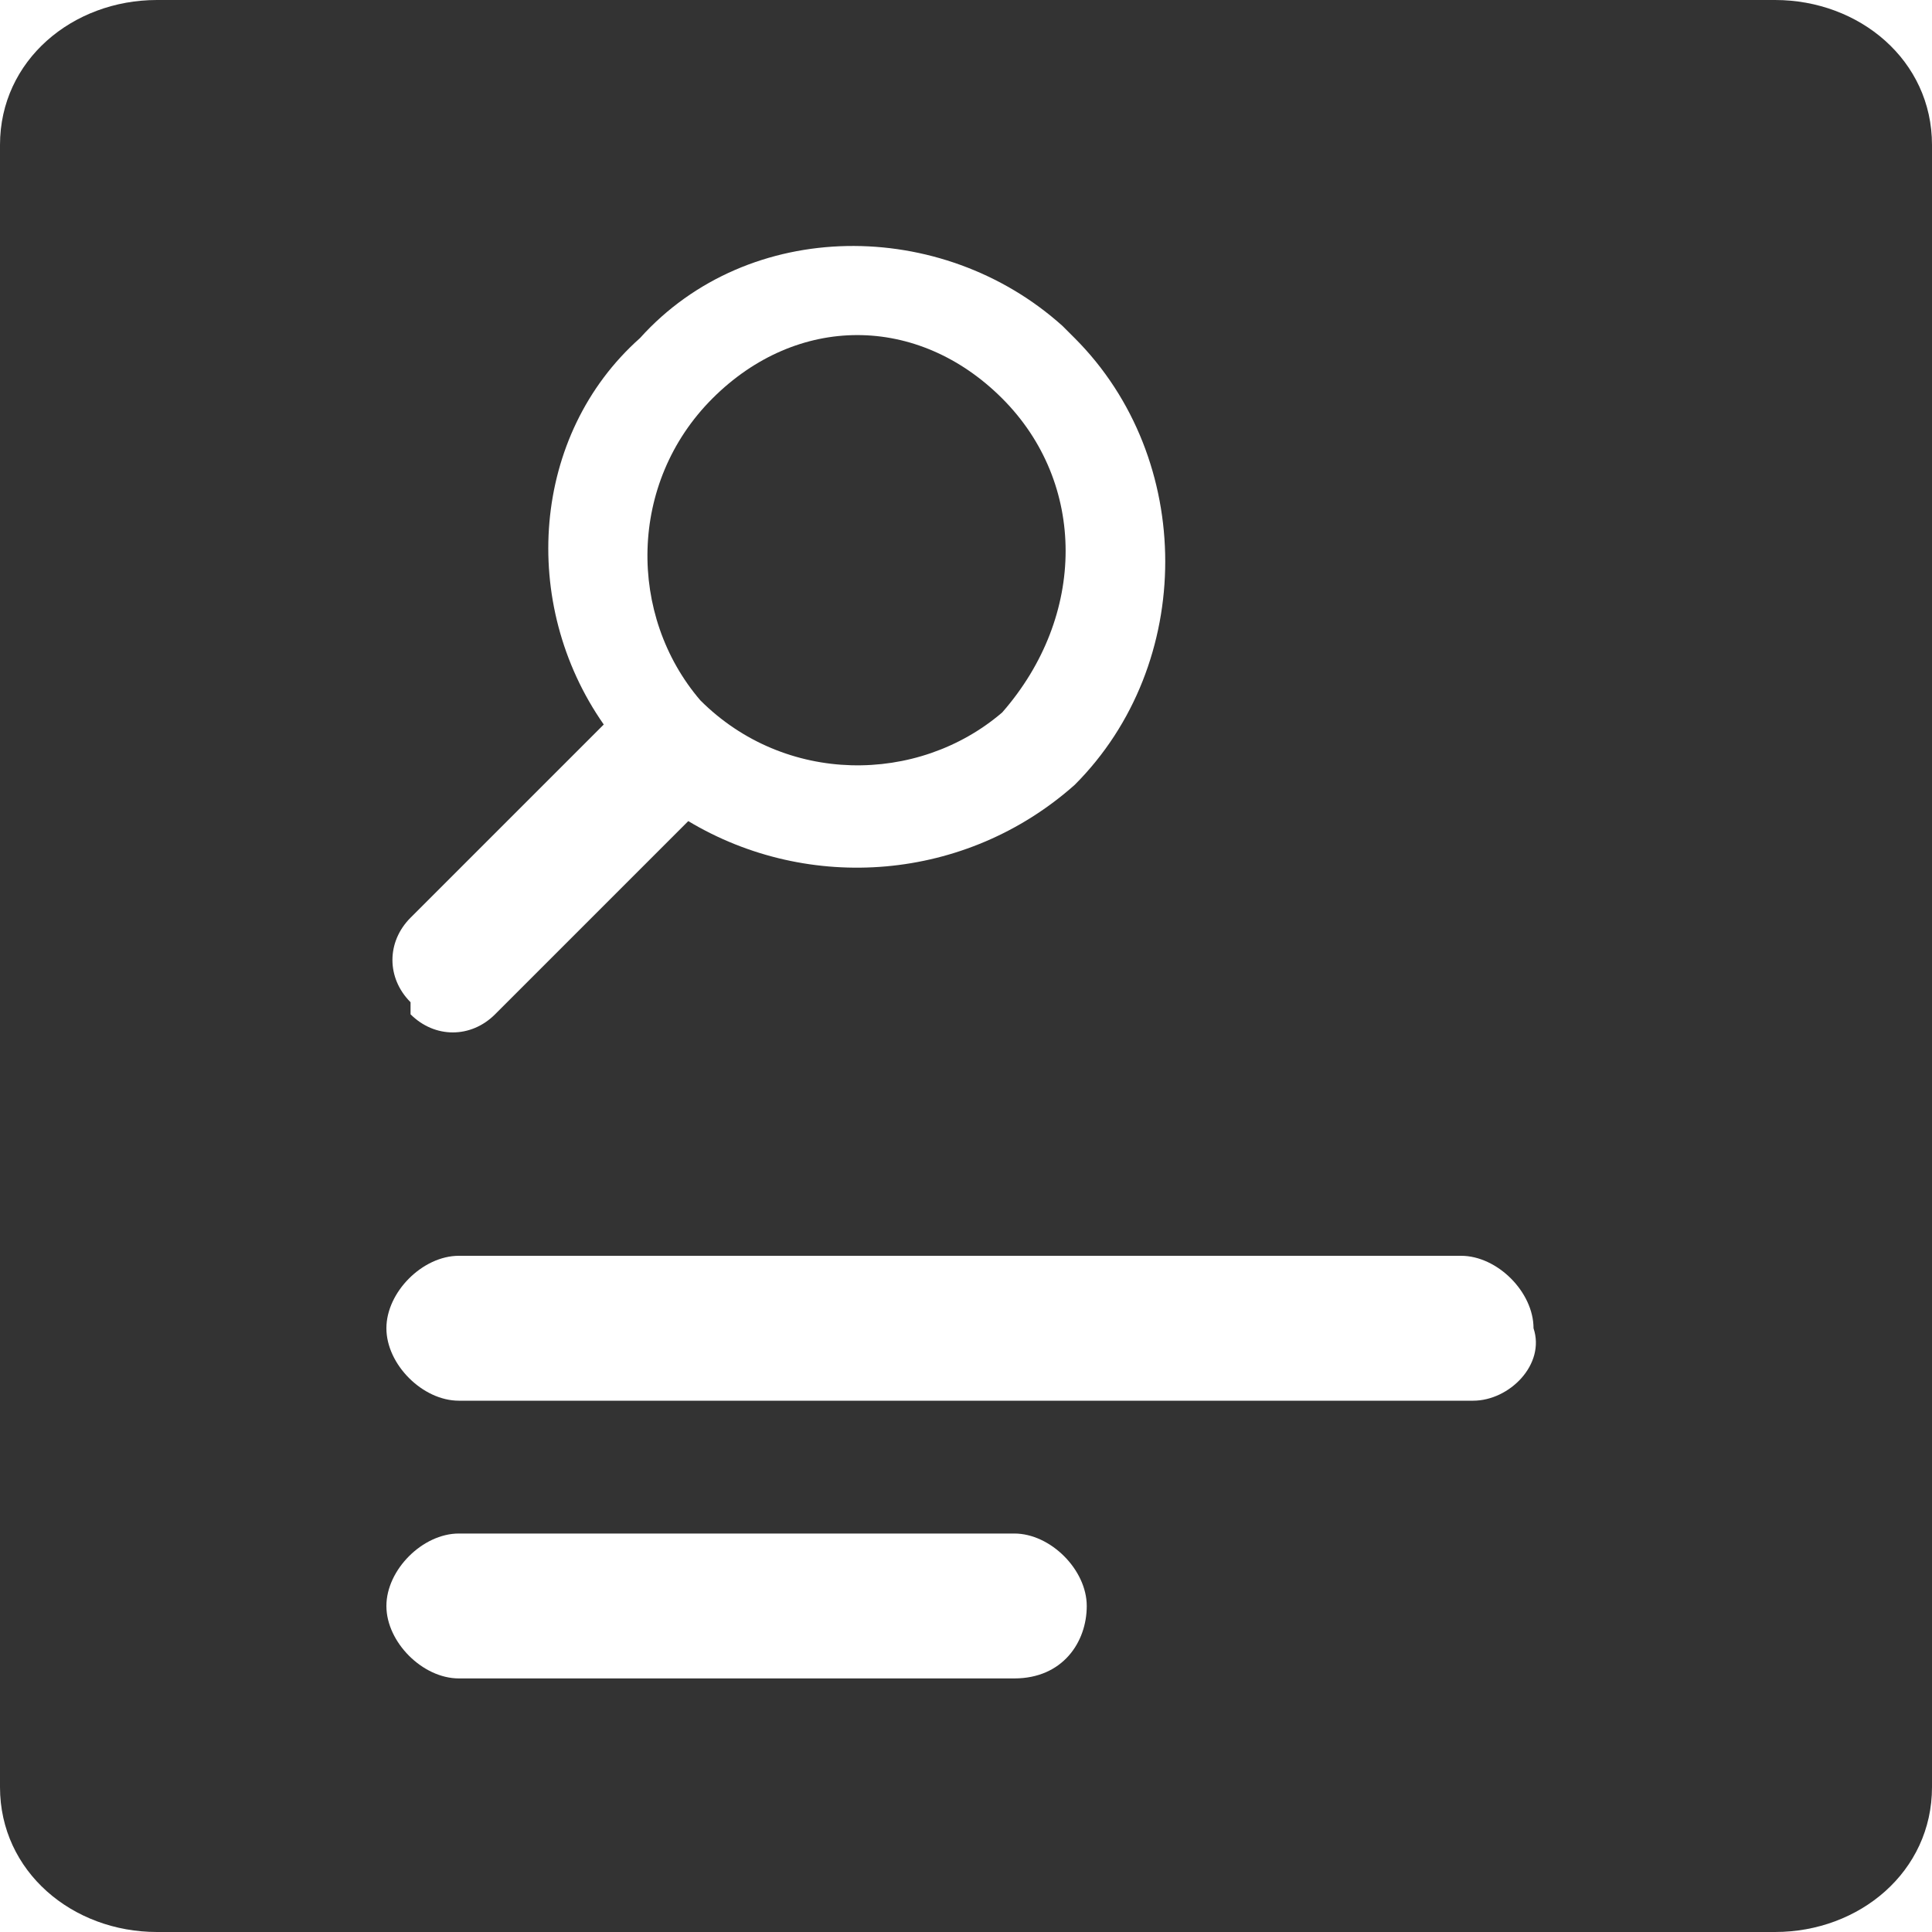
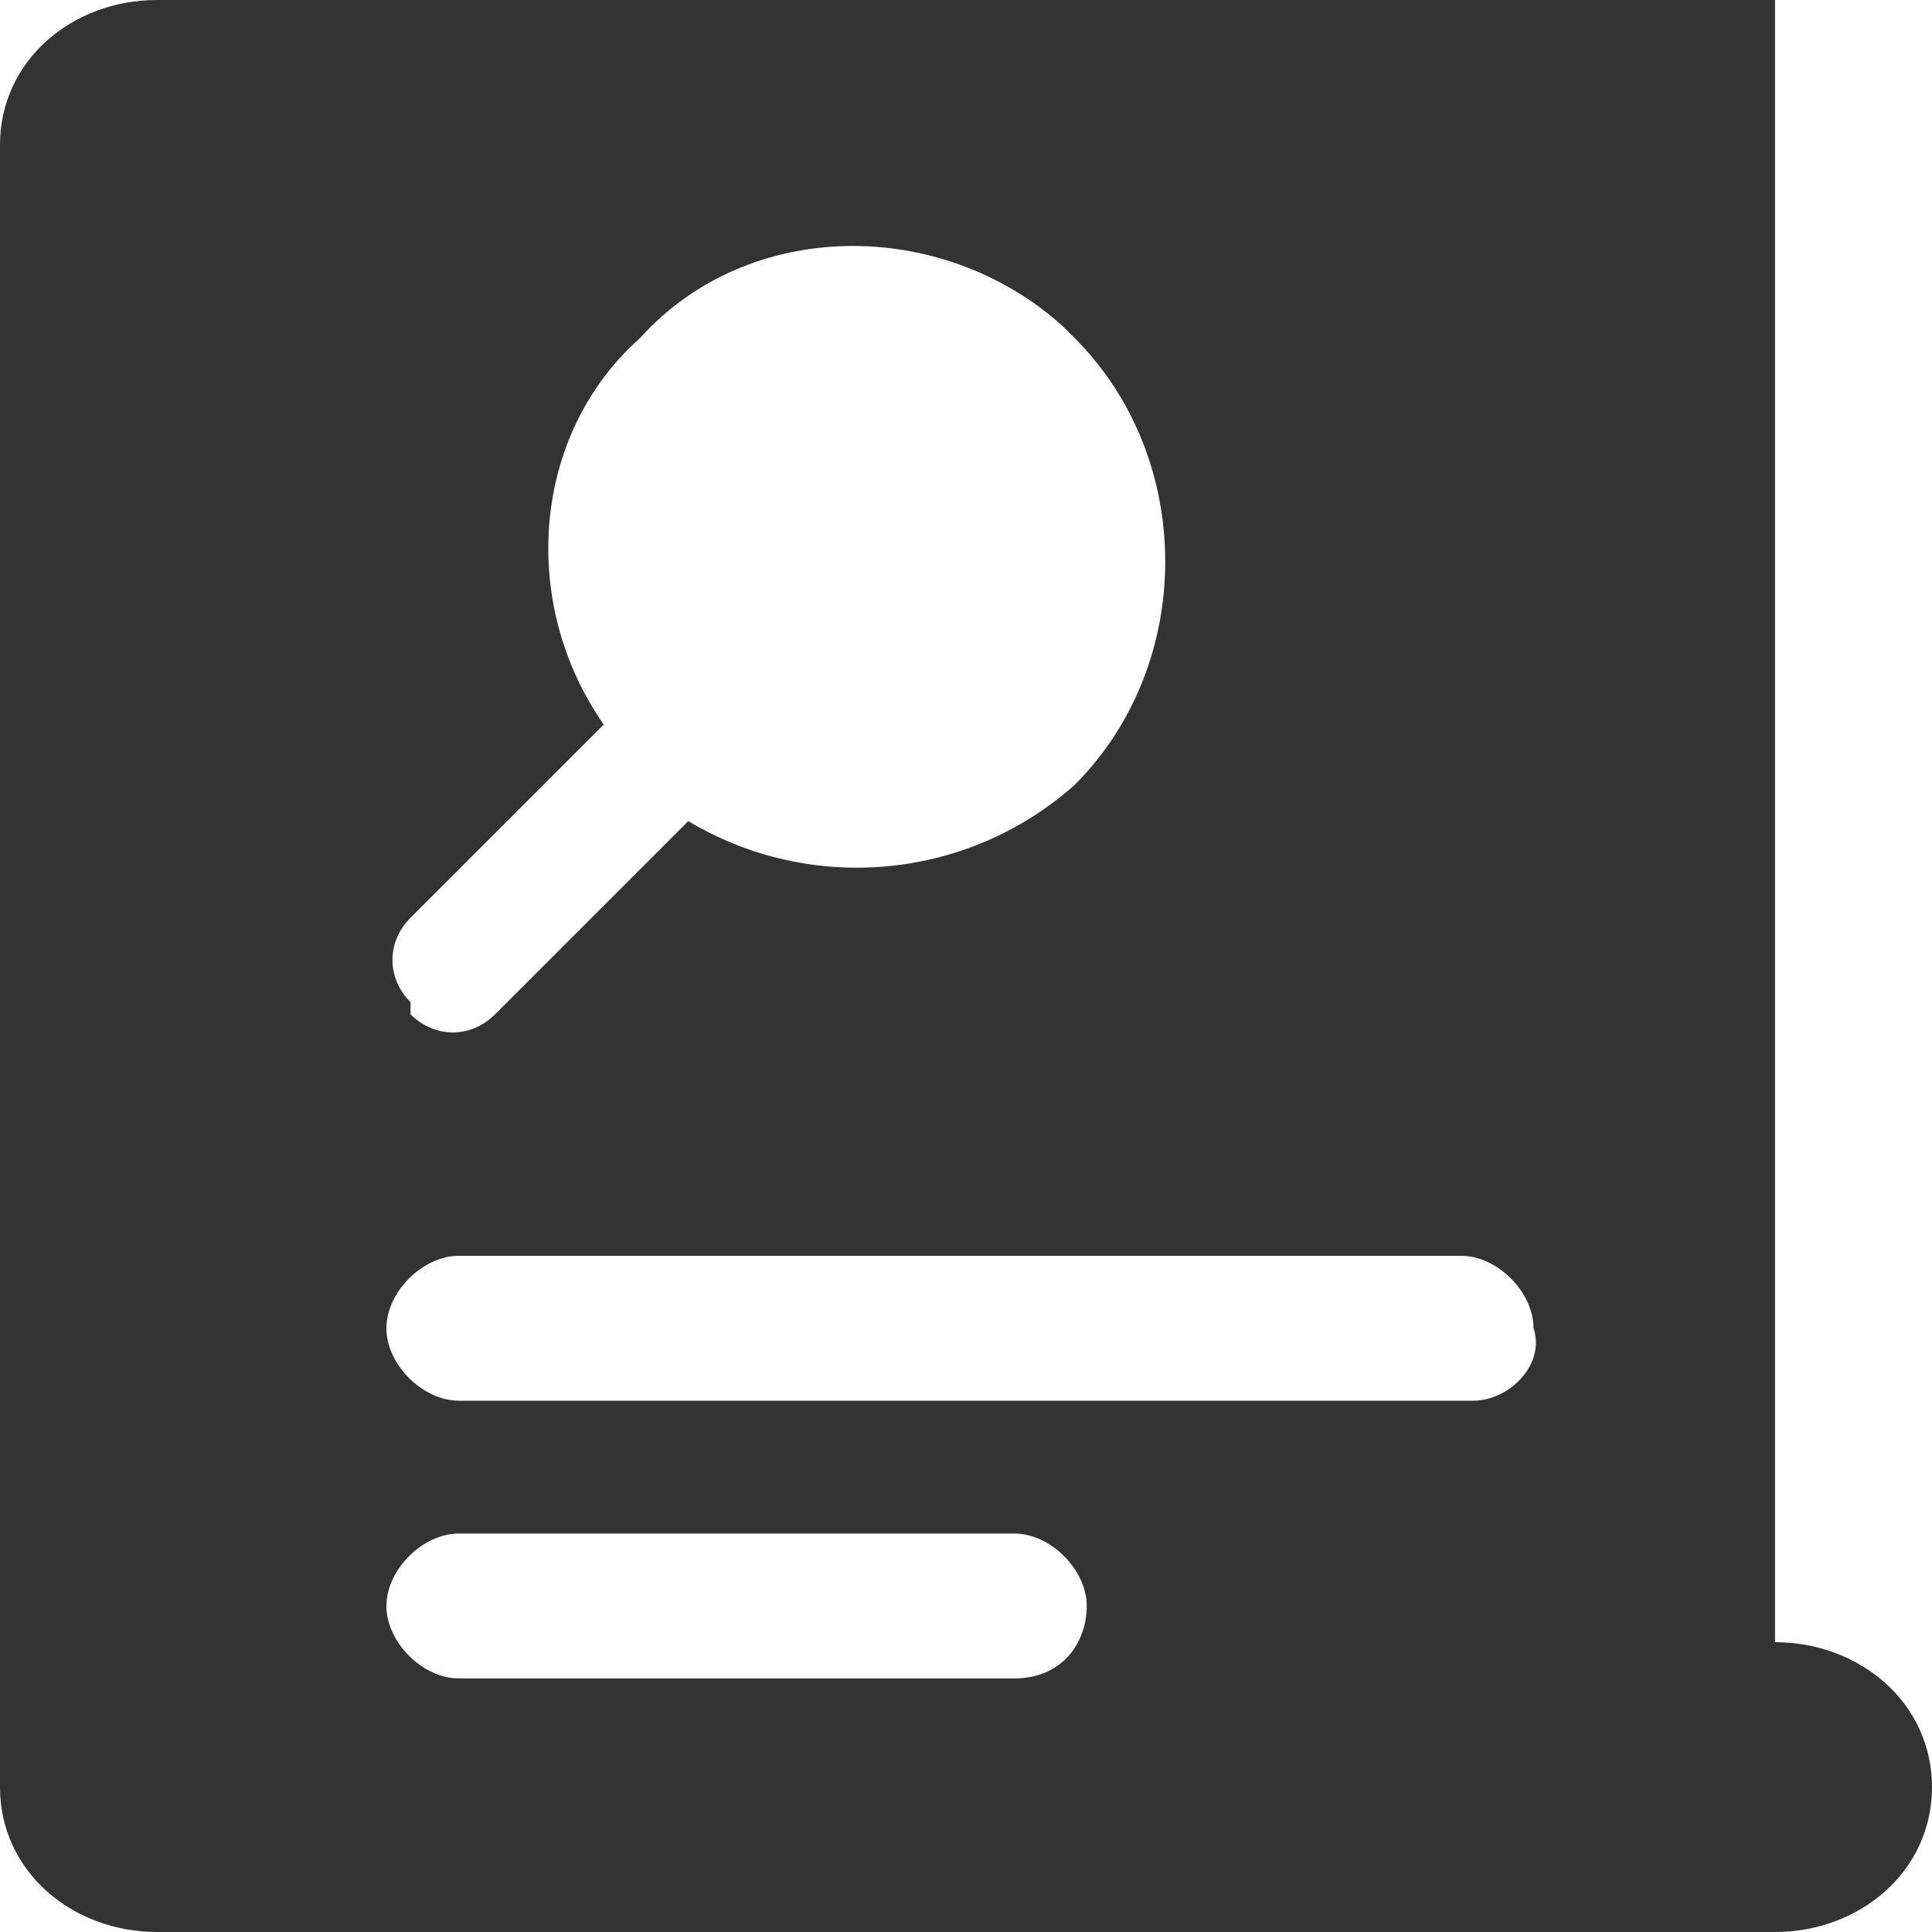
<svg xmlns="http://www.w3.org/2000/svg" t="1659775603999" class="icon" viewBox="0 0 1024 1024" version="1.1" p-id="3006" width="200" height="200">
  <defs>
    <style type="text/css">@font-face { font-family: feedback-iconfont; src: url("//at.alicdn.com/t/font_1031158_u69w8yhxdu.woff2?t=1630033759944") format("woff2"), url("//at.alicdn.com/t/font_1031158_u69w8yhxdu.woff?t=1630033759944") format("woff"), url("//at.alicdn.com/t/font_1031158_u69w8yhxdu.ttf?t=1630033759944") format("truetype"); }
</style>
  </defs>
-   <path d="M531.2 377.6c0-6.4 0-6.4 0 0 44.8-51.2 44.8-121.6 0-166.4-44.8-44.8-108.8-44.8-153.6 0s-44.8 115.2-6.4 160c44.8 44.8 115.2 44.8 160 6.4z" p-id="3007" fill="#333333" />
-   <path d="M940.8 0h-640-217.6C38.4 0 0 32 0 76.8v870.4c0 44.8 38.4 76.8 83.2 76.8h857.6c44.8 0 83.2-32 83.2-76.8V76.8c0-44.8-38.4-76.8-83.2-76.8zM217.6 486.4L320 384c-44.8-64-38.4-153.6 19.2-204.8 57.6-64 160-64 224-6.4l6.4 6.4c64 64 64 172.8 0 236.8-57.6 51.2-140.8 57.6-204.8 19.2L262.4 537.6c-12.8 12.8-32 12.8-44.8 0v-6.4c-12.8-12.8-12.8-32 0-44.8z m320 403.2H243.2c-19.2 0-38.4-19.2-38.4-38.4s19.2-38.4 38.4-38.4h294.4c19.2 0 38.4 19.2 38.4 38.4s-12.8 38.4-38.4 38.4z m243.2-147.2H243.2c-19.2 0-38.4-19.2-38.4-38.4s19.2-38.4 38.4-38.4h531.2c19.2 0 38.4 19.2 38.4 38.4 6.4 19.2-12.8 38.4-32 38.4z" p-id="3008" fill="#333333" />
+   <path d="M940.8 0h-640-217.6C38.4 0 0 32 0 76.8v870.4c0 44.8 38.4 76.8 83.2 76.8h857.6c44.8 0 83.2-32 83.2-76.8c0-44.8-38.4-76.8-83.2-76.8zM217.6 486.4L320 384c-44.8-64-38.4-153.6 19.2-204.8 57.6-64 160-64 224-6.4l6.4 6.4c64 64 64 172.8 0 236.8-57.6 51.2-140.8 57.6-204.8 19.2L262.4 537.6c-12.8 12.8-32 12.8-44.8 0v-6.4c-12.8-12.8-12.8-32 0-44.8z m320 403.2H243.2c-19.2 0-38.4-19.2-38.4-38.4s19.2-38.4 38.4-38.4h294.4c19.2 0 38.4 19.2 38.4 38.4s-12.8 38.4-38.4 38.4z m243.2-147.2H243.2c-19.2 0-38.4-19.2-38.4-38.4s19.2-38.4 38.4-38.4h531.2c19.2 0 38.4 19.2 38.4 38.4 6.4 19.2-12.8 38.4-32 38.4z" p-id="3008" fill="#333333" />
</svg>